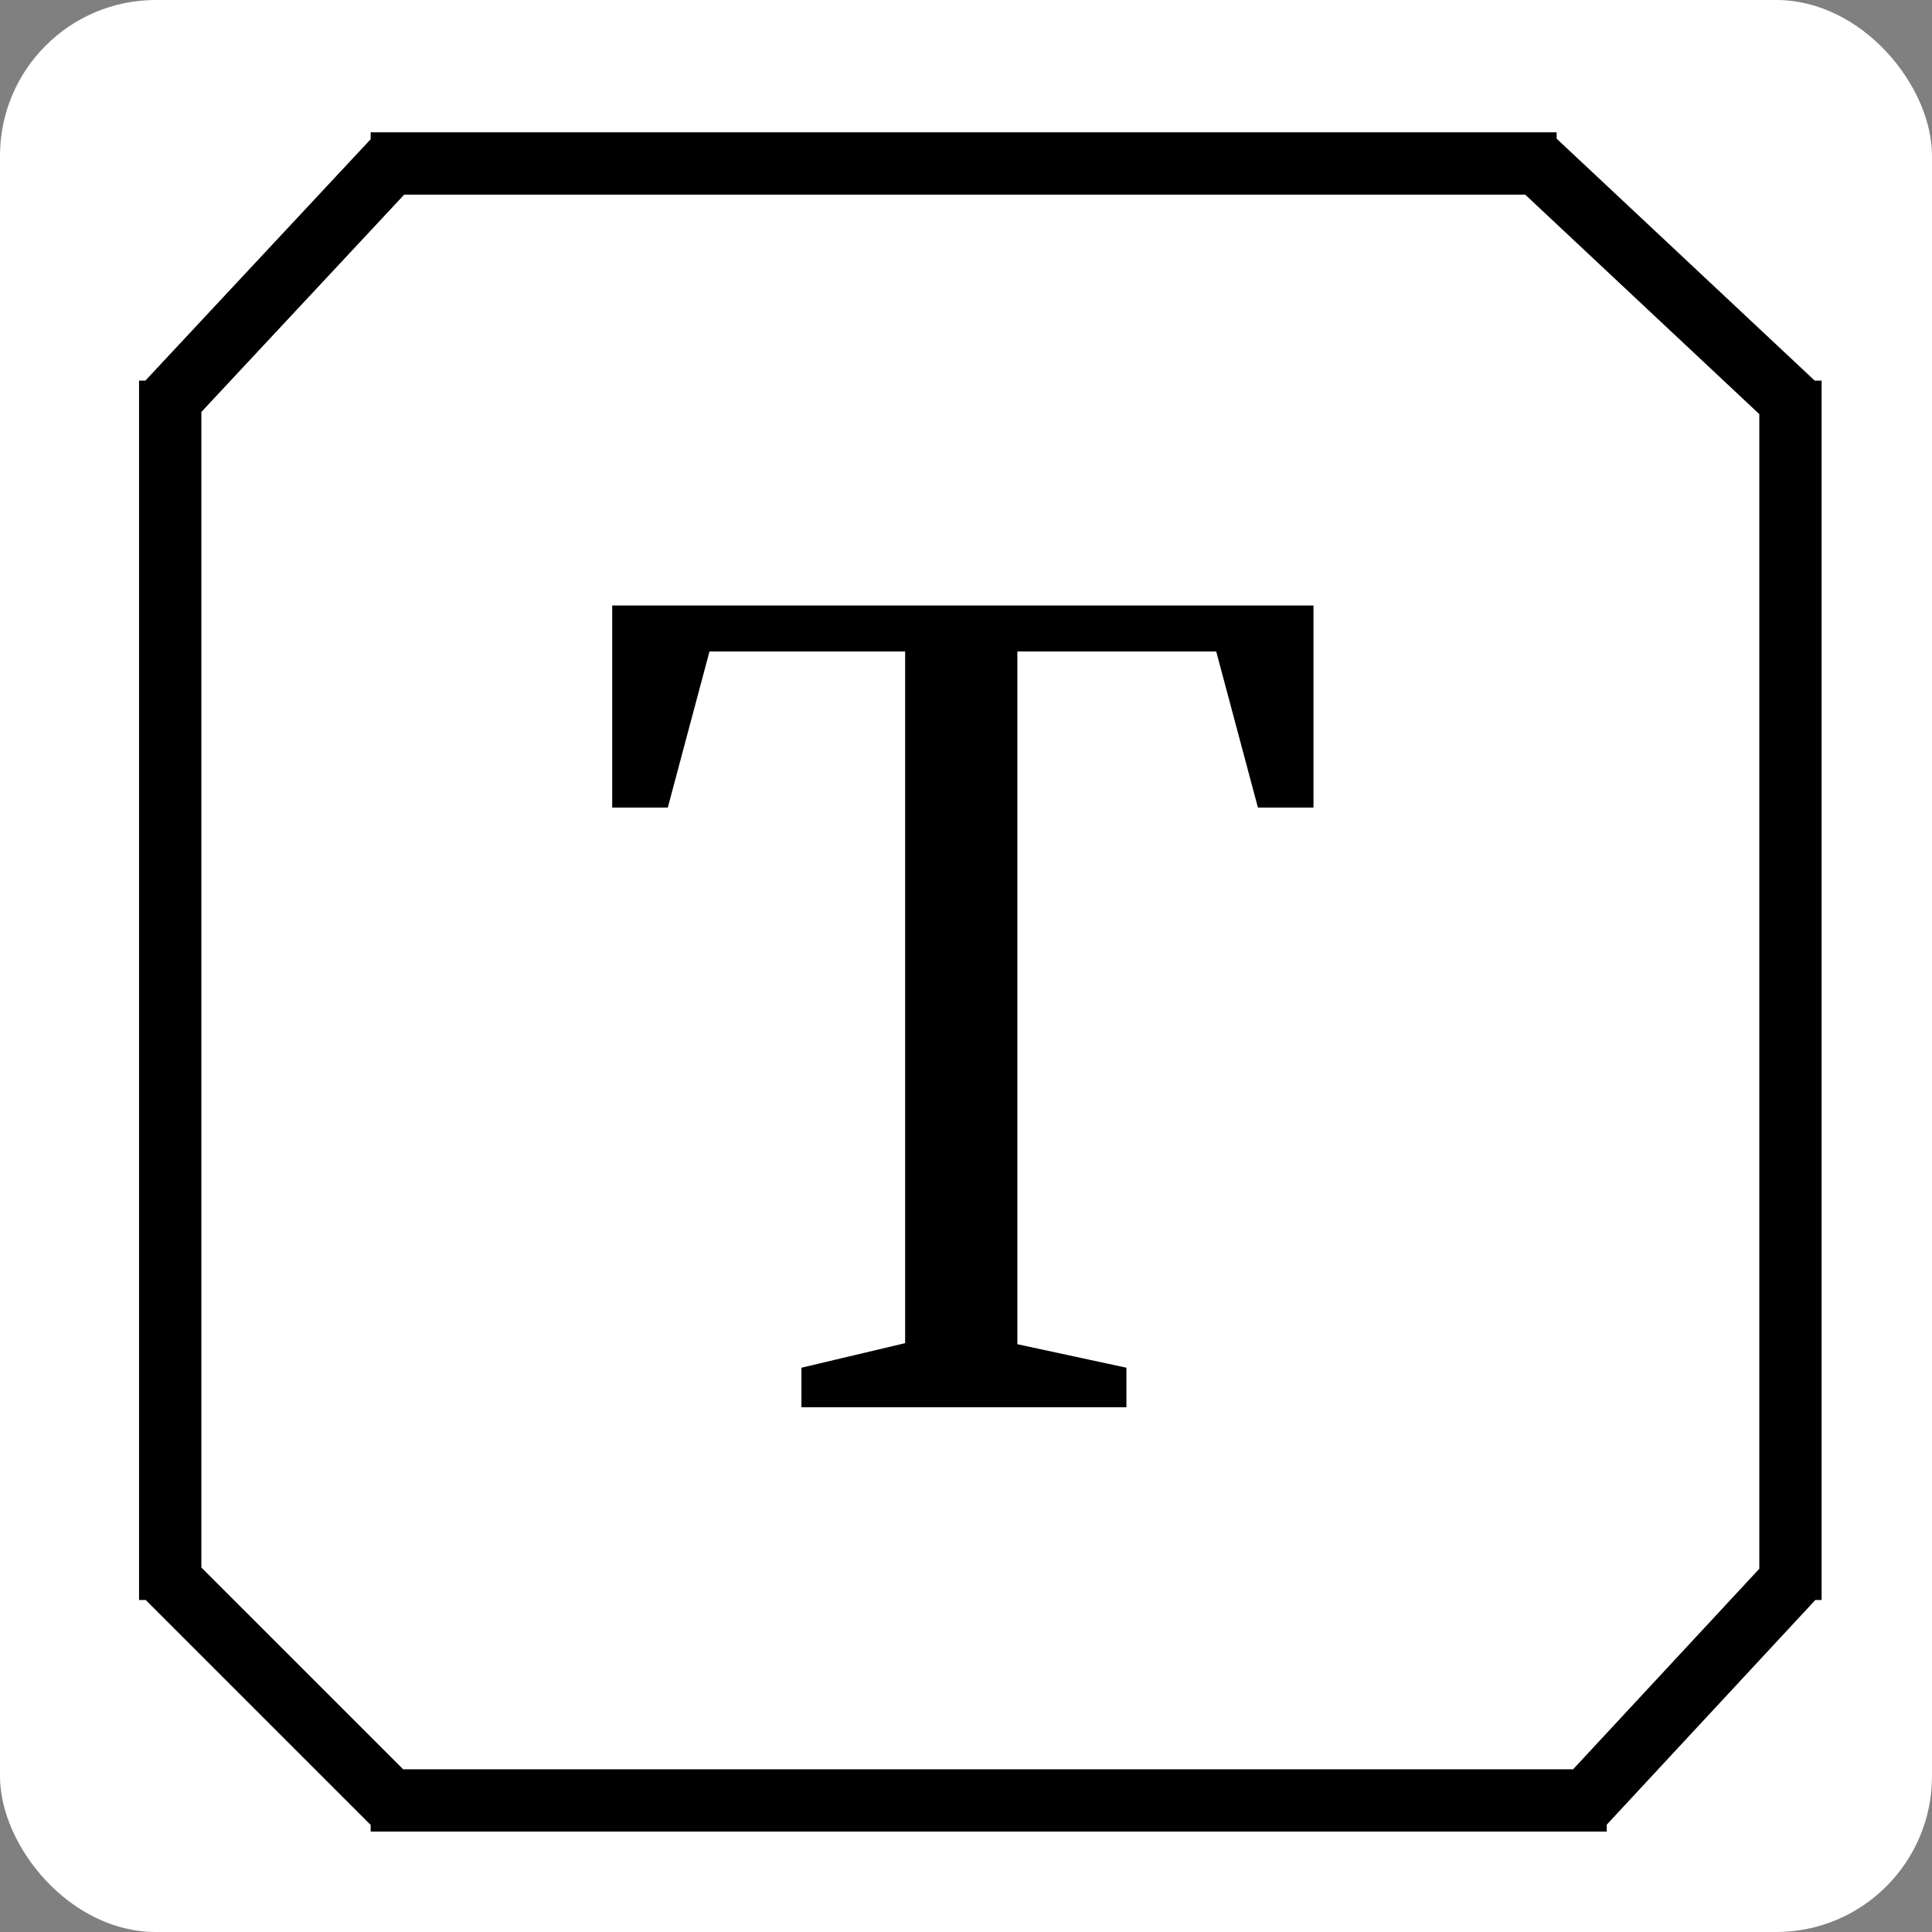
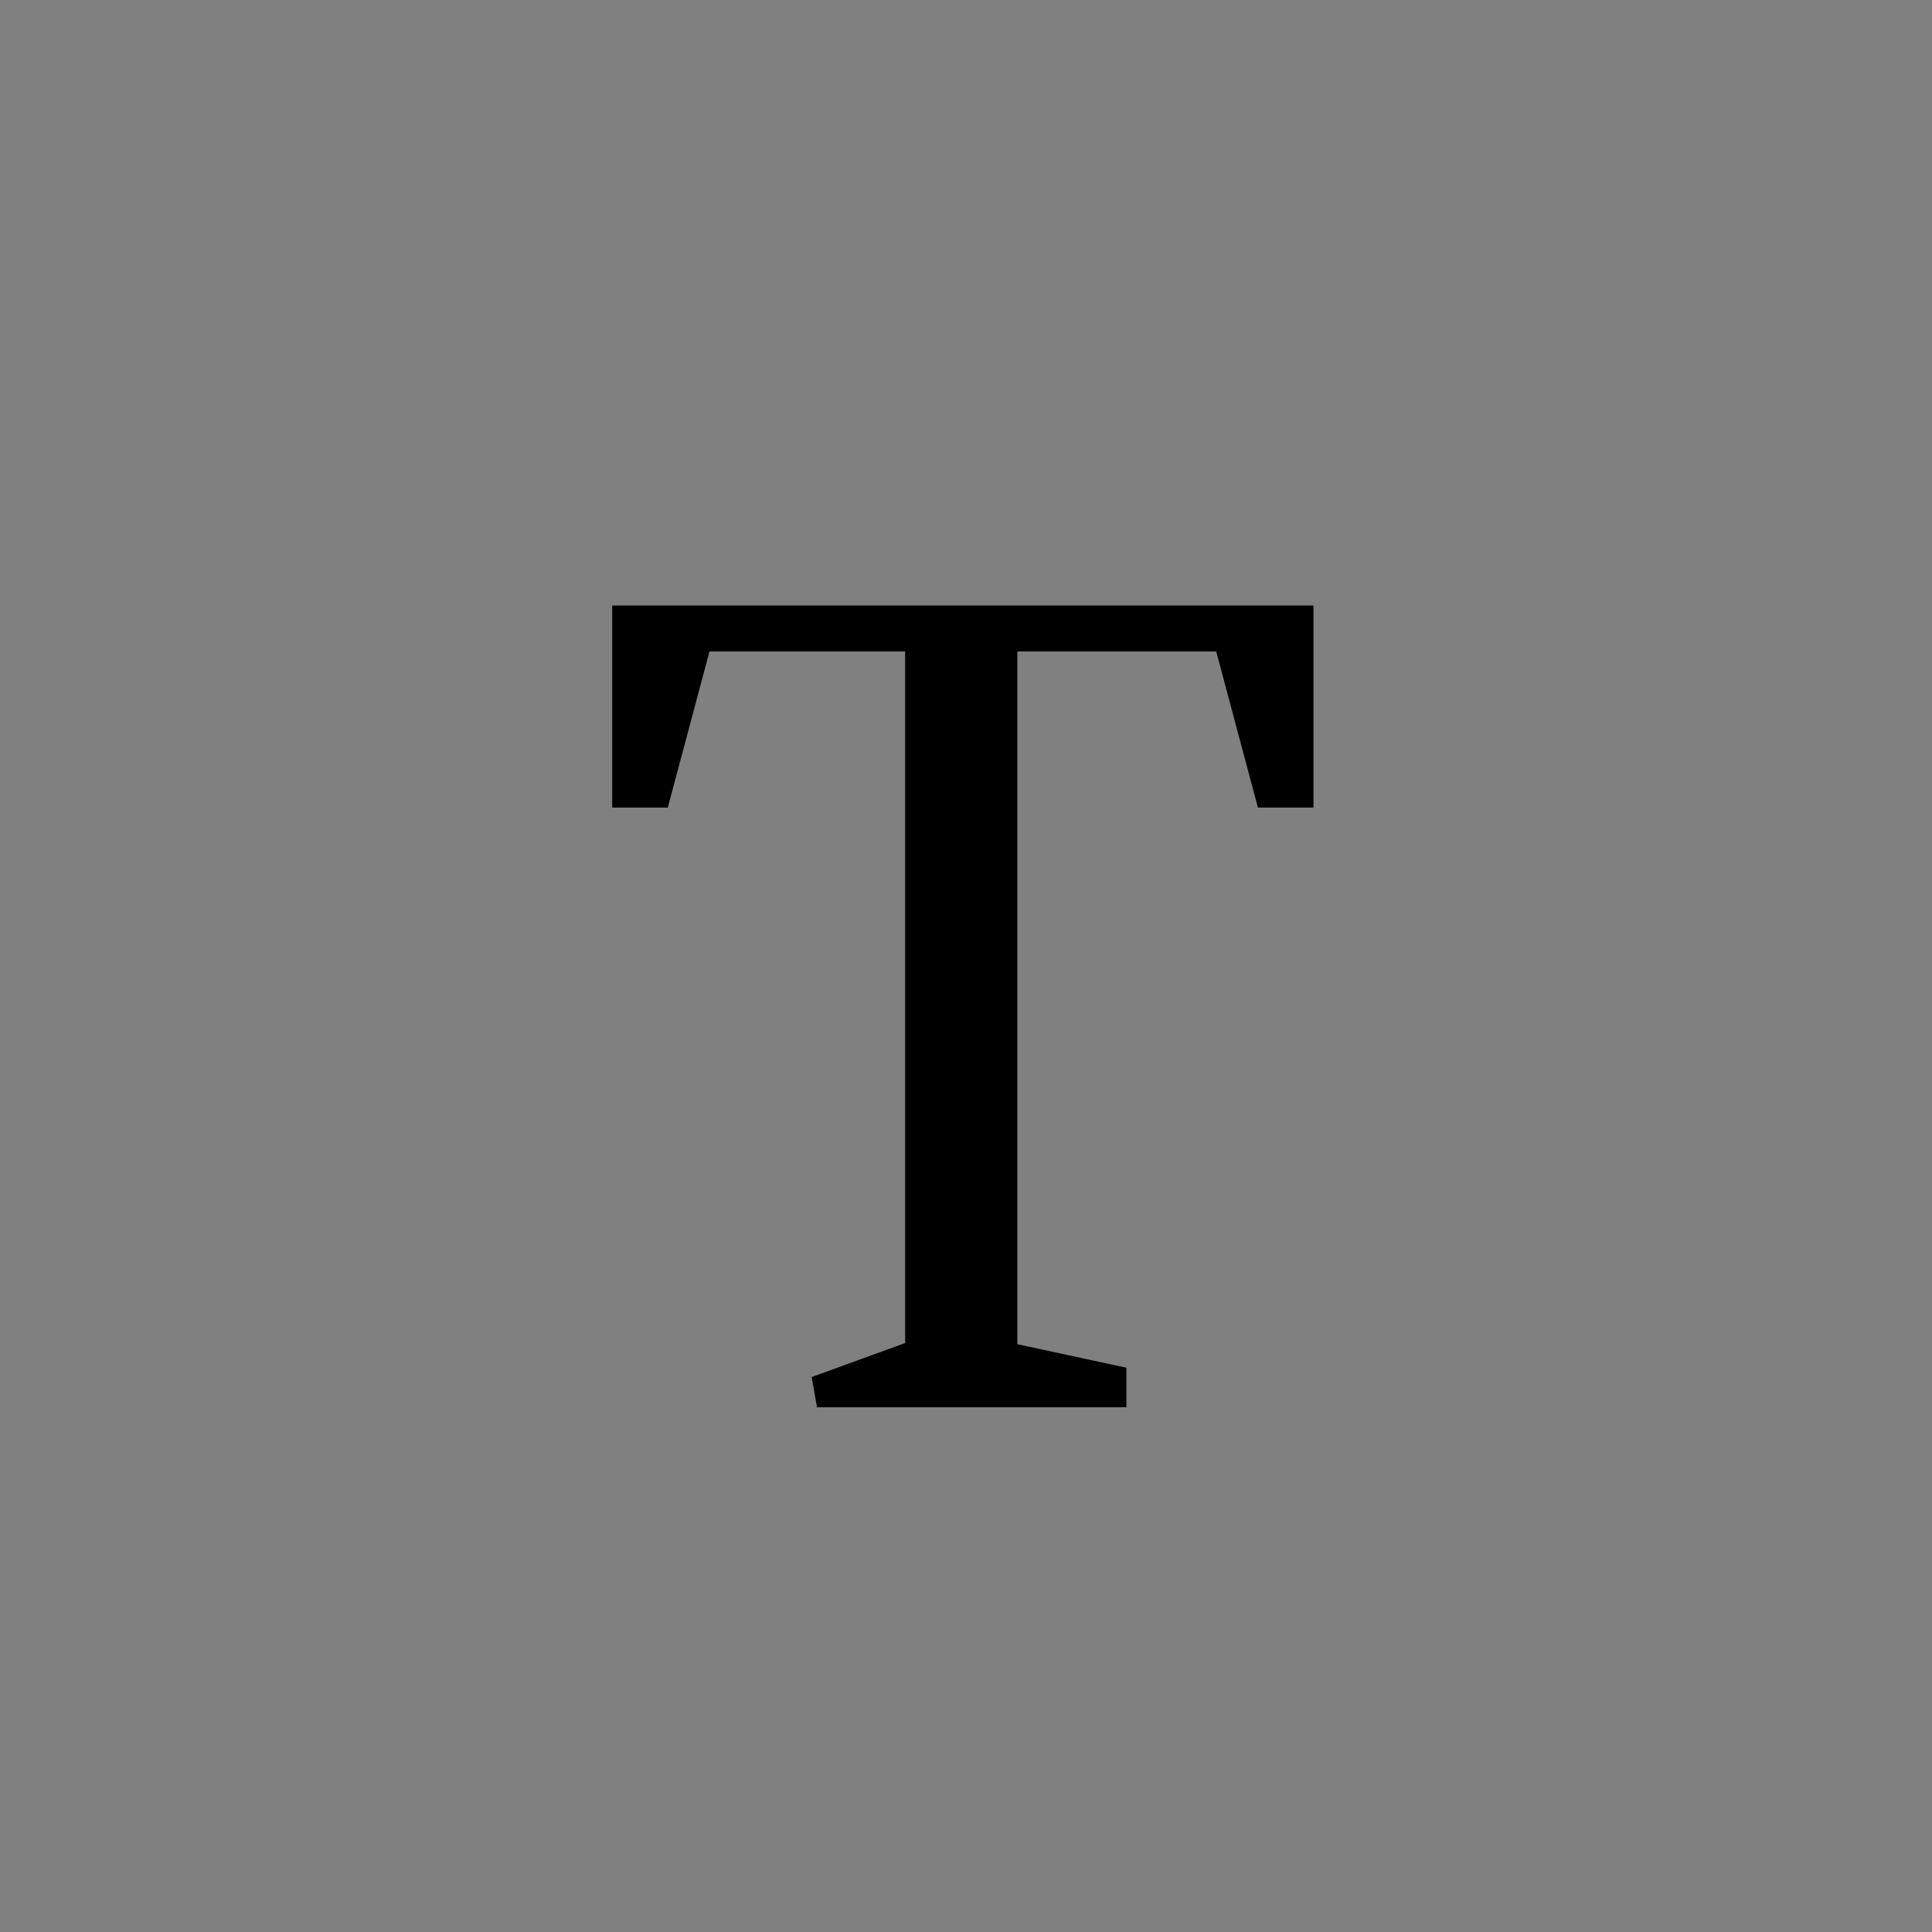
<svg xmlns="http://www.w3.org/2000/svg" width="62" height="62" viewBox="0 0 62 62" fill="none">
  <rect x="0" y="0" width="62" height="62" fill="#808080" stroke="none" />
-   <rect width="62" height="62" rx="5" fill="white" />
-   <path d="M11.895 5.246H12.537H49.341H49.954M49.079 5L49.341 5.246L57.458 12.856L57.656 13.041M57.458 12.215V12.856V50.736V51.346M57.708 50.467L57.458 50.736L50.919 57.778L50.74 57.972M51.562 57.778H50.919H12.523H11.895M12.745 58L12.523 57.778L5.462 50.718L5.24 50.495M5.462 51.346V50.718V12.826V12.215M5.215 13.091L5.462 12.826L12.537 5.246L12.719 5.051" fill="black" />
-   <path d="M11.895 5.246H12.537M49.954 5.246H49.341M49.079 5L49.341 5.246M57.656 13.041L57.458 12.856M57.458 12.215V12.856M57.458 51.346V50.736M57.708 50.467L57.458 50.736M50.74 57.972L50.919 57.778M51.562 57.778H50.919M11.895 57.778H12.523M12.745 58L12.523 57.778M5.24 50.495L5.462 50.718M5.462 51.346V50.718M5.462 12.215V12.826M5.215 13.091L5.462 12.826M12.719 5.051L12.537 5.246M12.537 5.246H49.341M12.537 5.246L5.462 12.826M49.341 5.246L57.458 12.856M57.458 12.856V50.736M57.458 50.736L50.919 57.778M50.919 57.778H12.523M12.523 57.778L5.462 50.718M5.462 50.718V12.826" stroke="black" stroke-width="2" />
-   <path d="M41.651 19.932V25.416H40.752L39.513 20.778L39.414 20.407H32.148V43.541L32.543 43.626L35.648 44.295V44.661H26.219V44.287L29.162 43.59L29.547 43.498V20.407H22.385L22.285 20.778L21.046 25.416H20.146V19.932H41.651Z" fill="black" stroke="black" />
+   <path d="M41.651 19.932V25.416H40.752L39.513 20.778L39.414 20.407H32.148V43.541L32.543 43.626L35.648 44.295V44.661H26.219L29.162 43.59L29.547 43.498V20.407H22.385L22.285 20.778L21.046 25.416H20.146V19.932H41.651Z" fill="black" stroke="black" />
</svg>